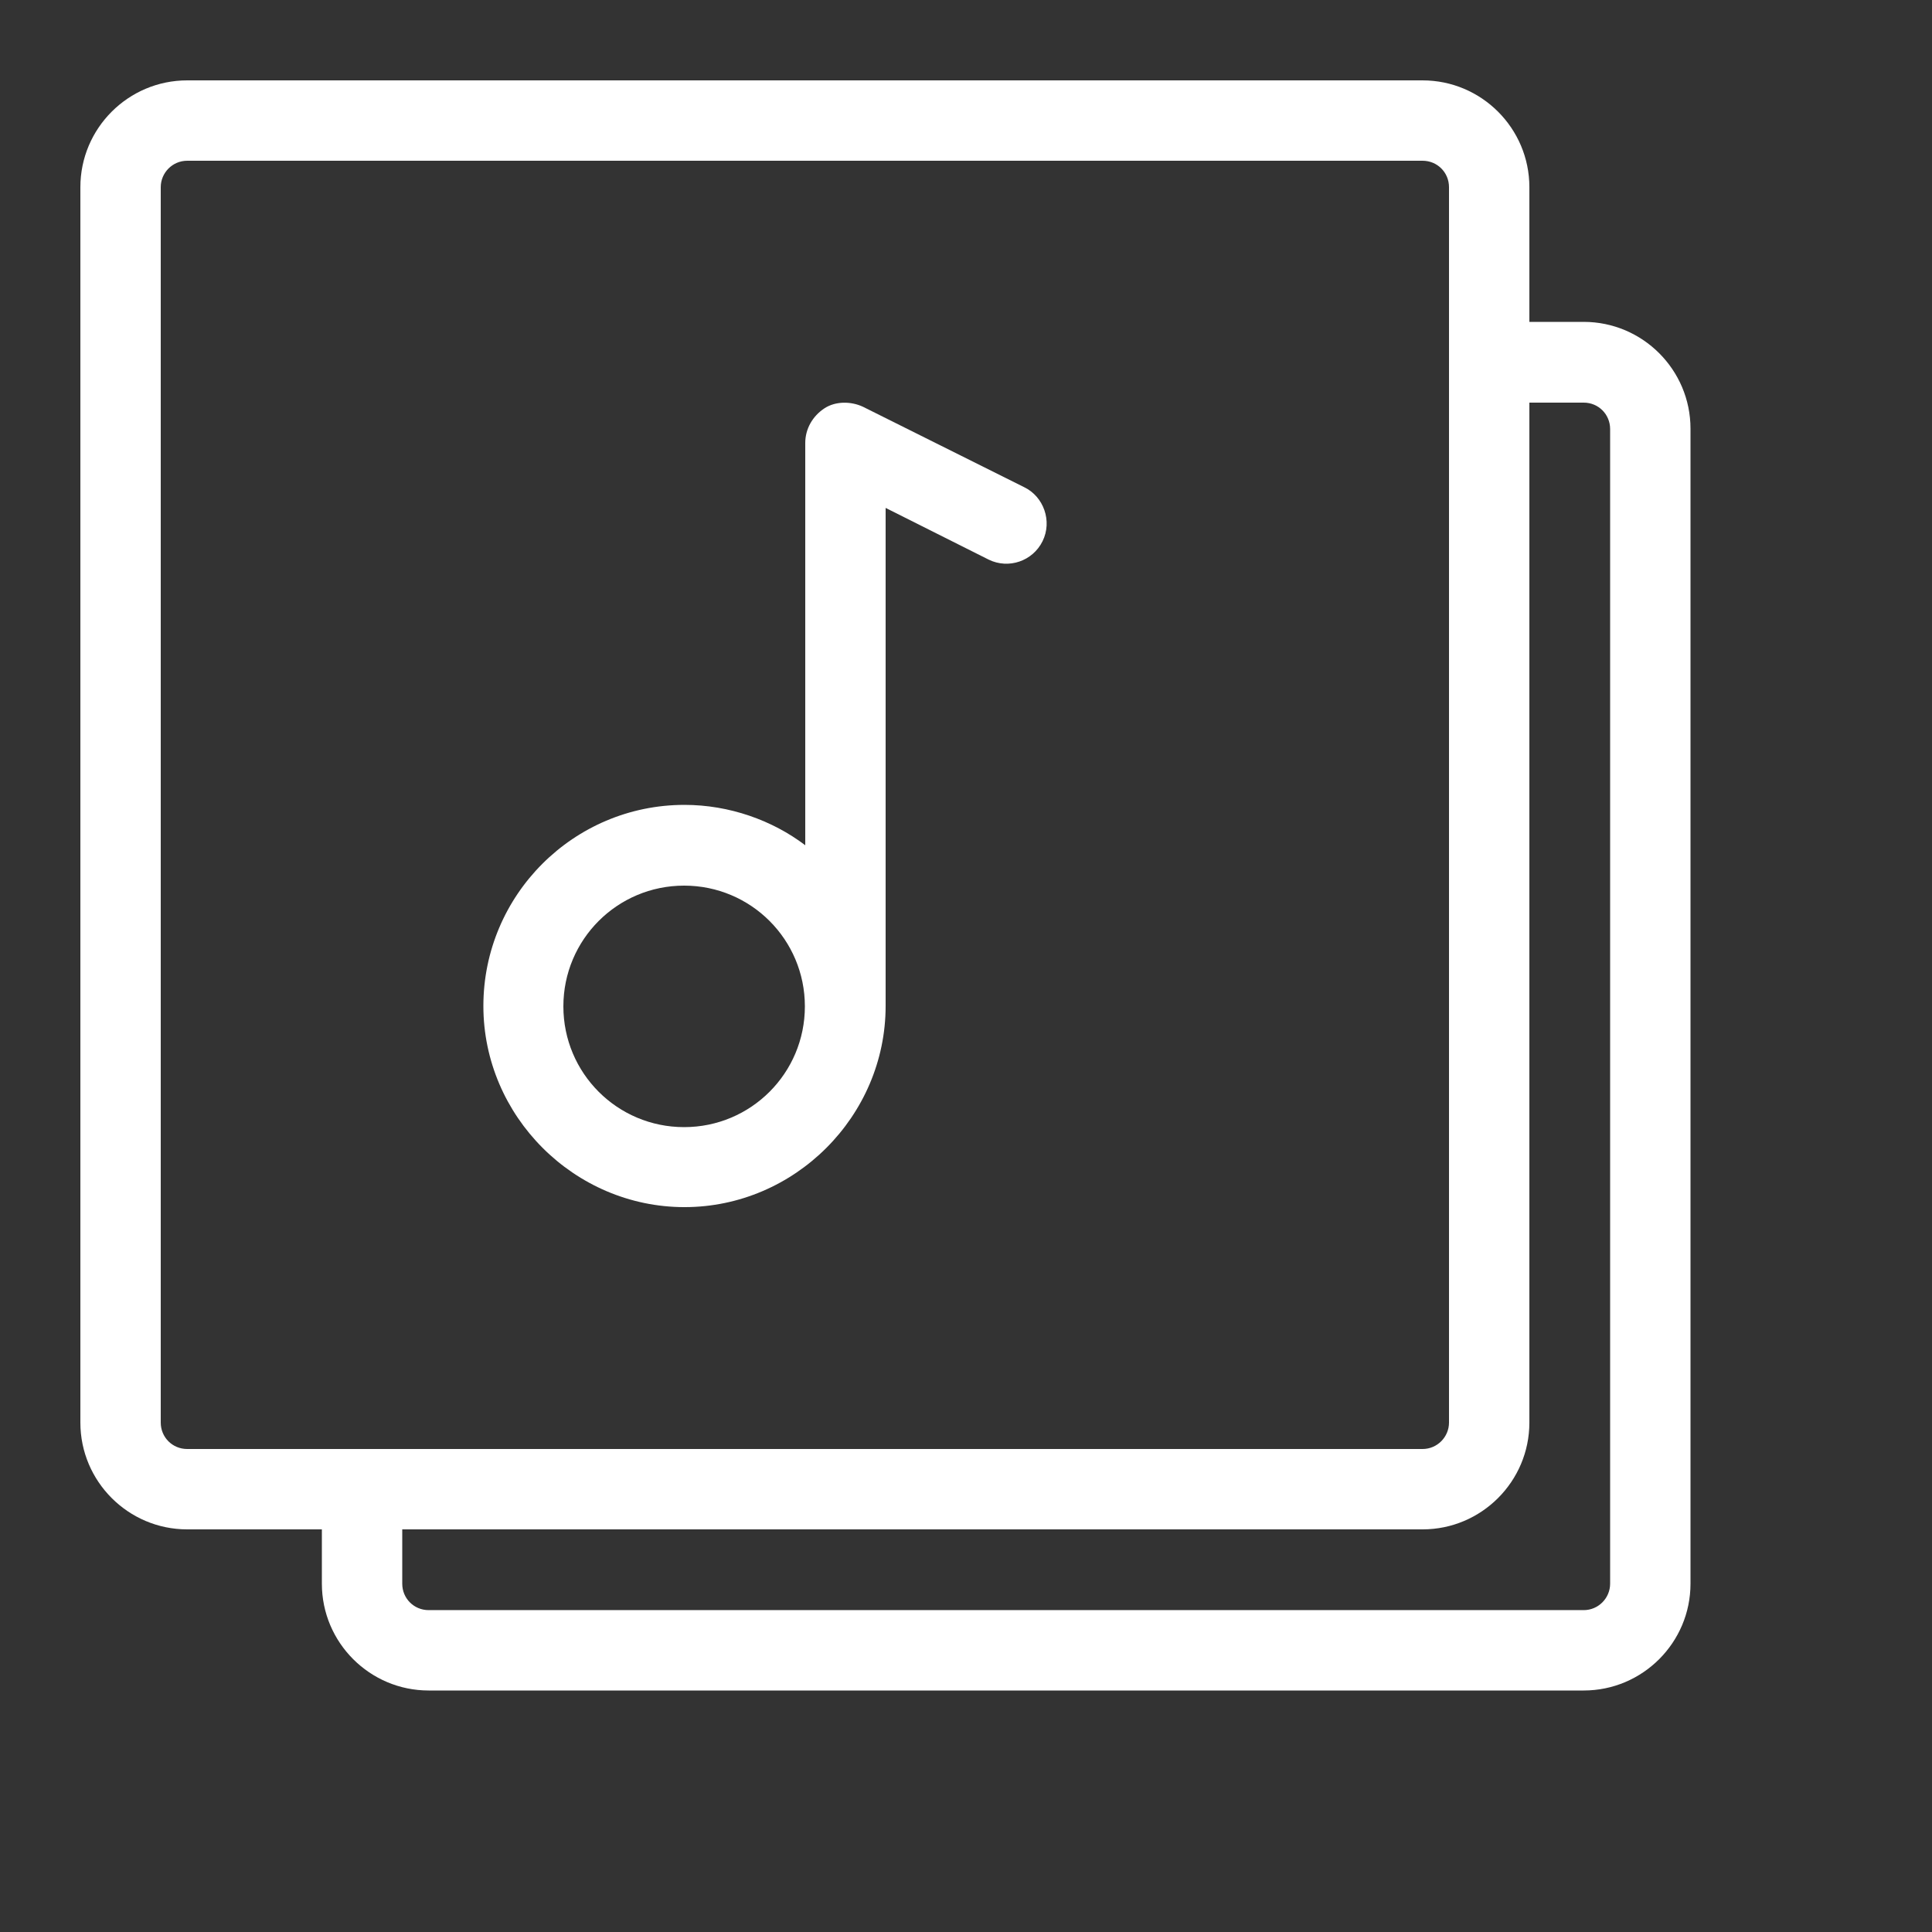
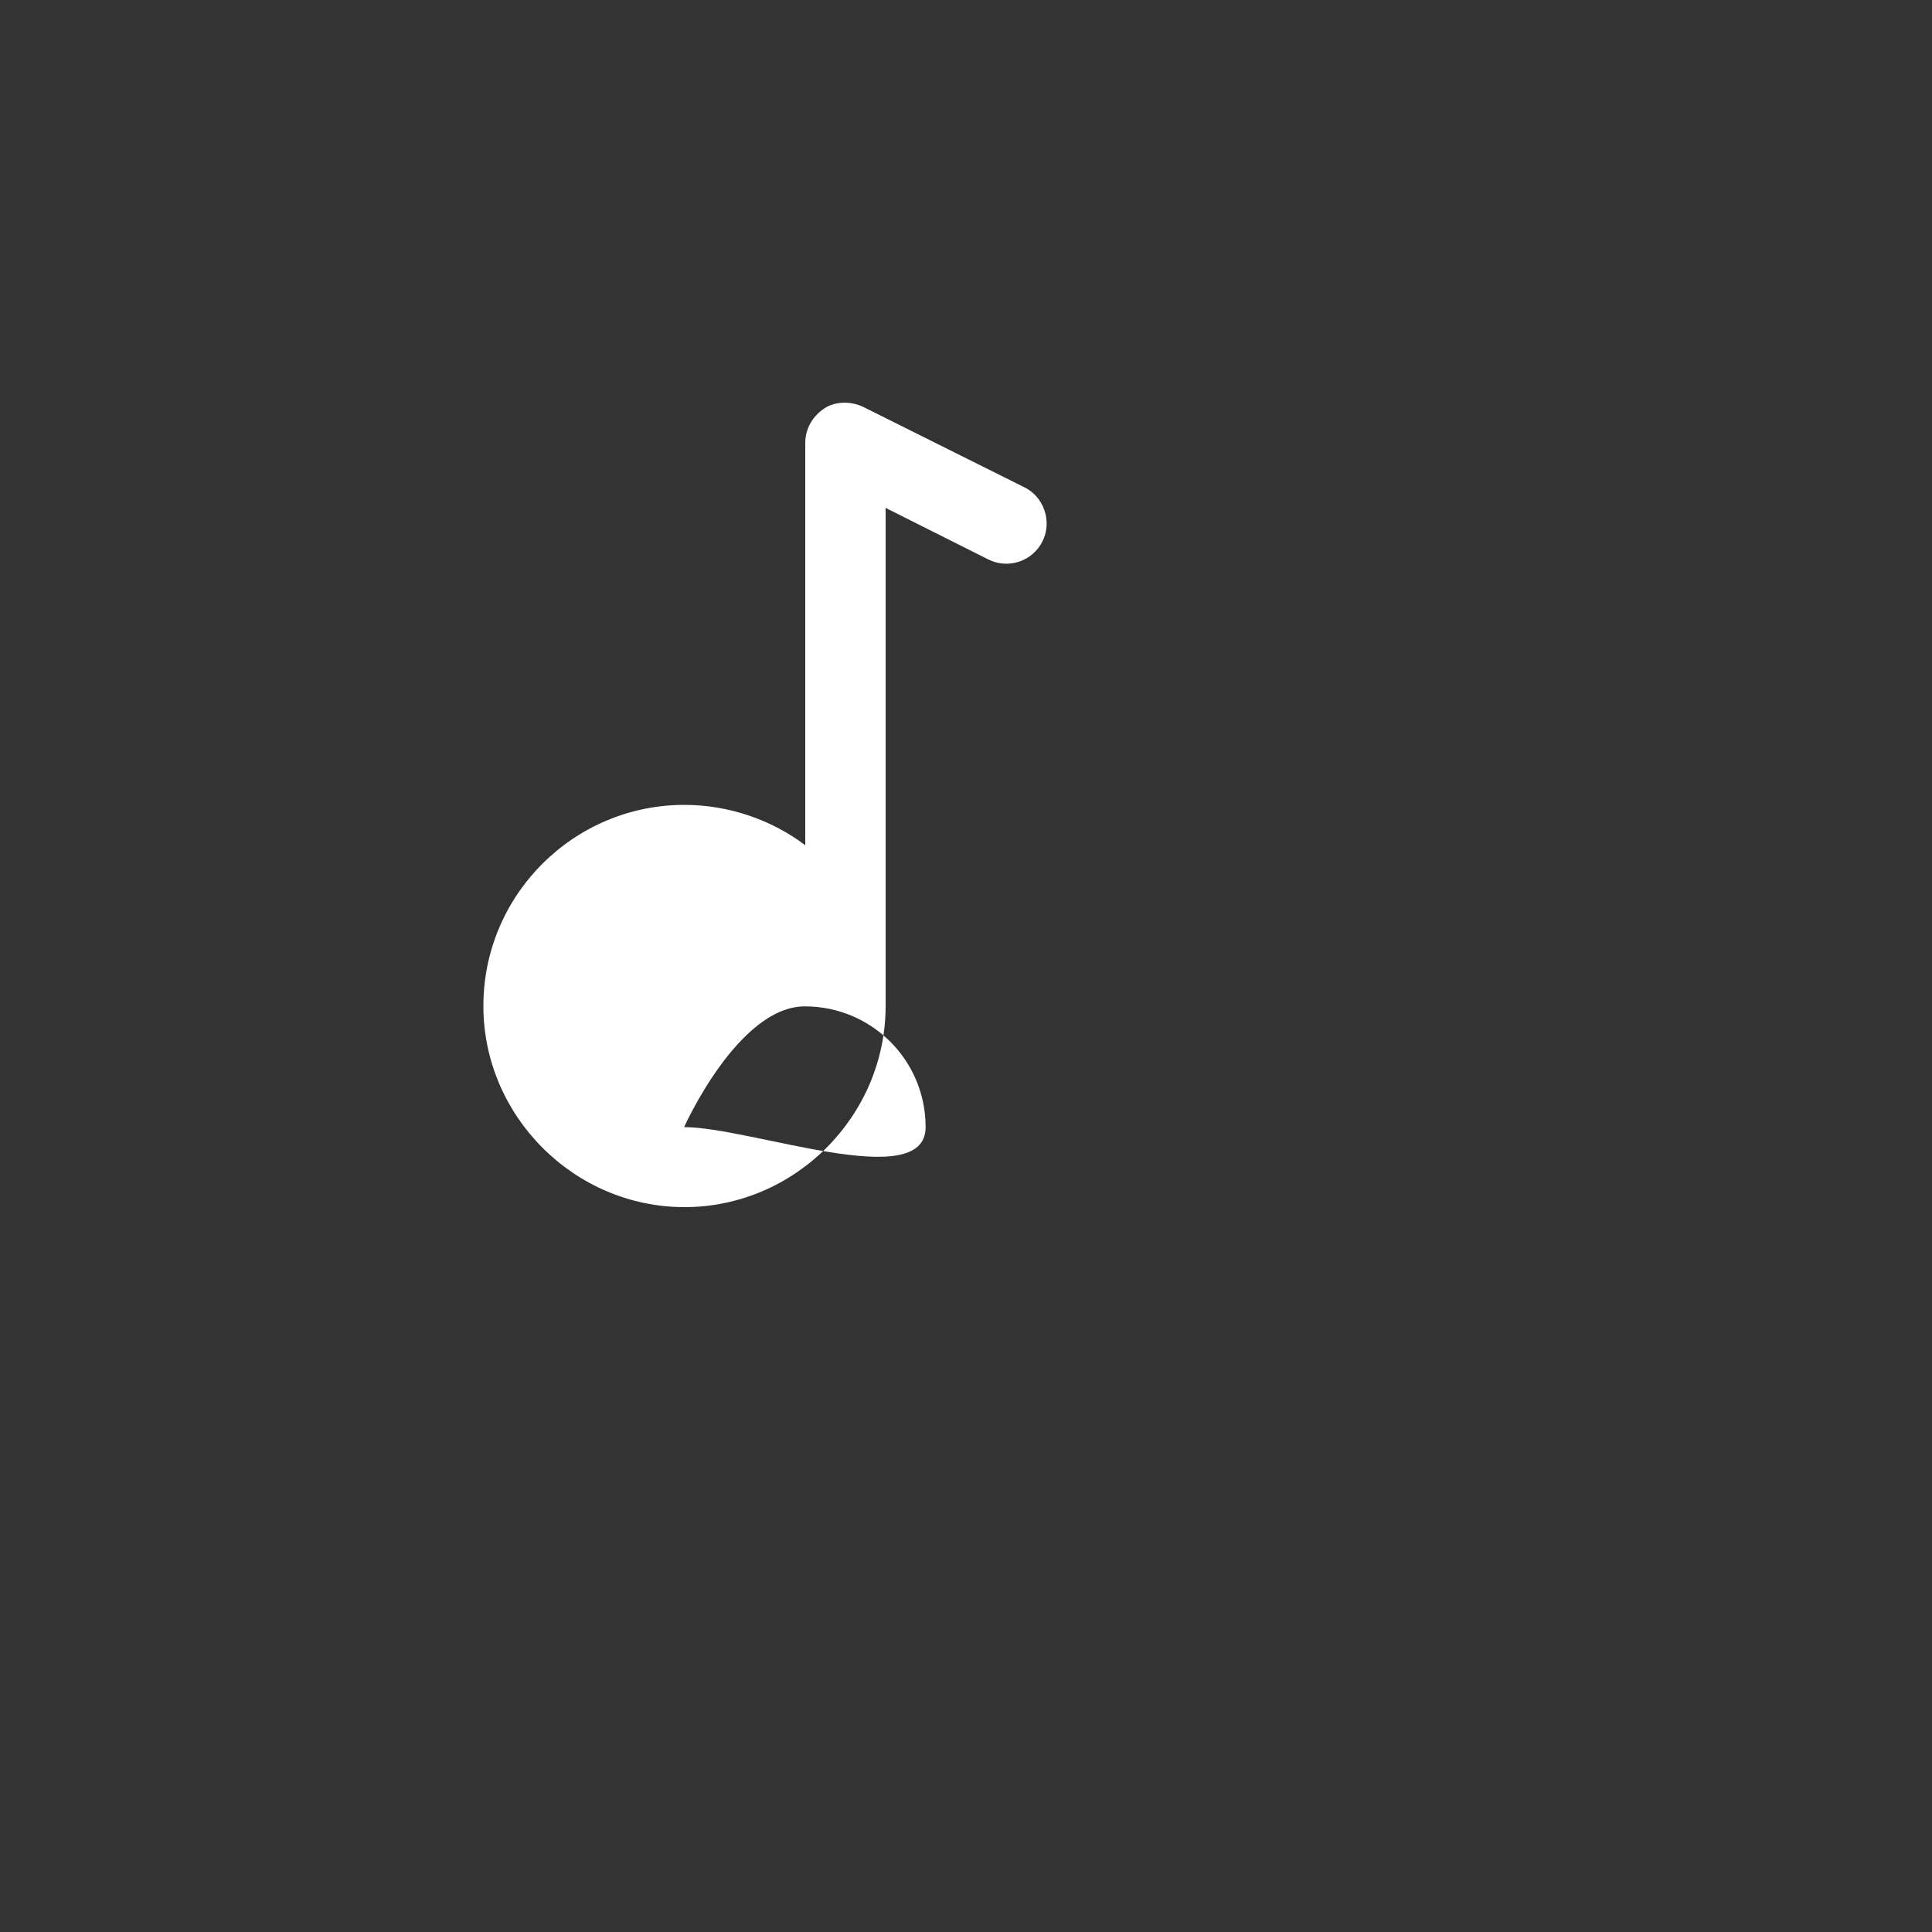
<svg xmlns="http://www.w3.org/2000/svg" version="1.1" id="Layer_1" x="0px" y="0px" viewBox="0 0 512 512" style="enable-background:new 0 0 512 512;" xml:space="preserve">
  <rect x="0" y="0" width="512" height="512" fill="#333333" stroke="none" />
  <style type="text/css">
	.st0{fill:#FFFFFF;}
</style>
-   <path class="st0" d="M149.3,448h270.4c15.6,0,28.3-12.7,28.3-28.3V149.3V128v-14.4c0-15.6-12.7-28.3-28.3-28.3h-14.4V49.6  c0-15.6-12.7-28.3-28.3-28.3H49.6C34,21.3,21.3,34,21.3,49.6V377c0,15.6,12.7,28.3,28.3,28.3h35.7v14.4c0,15.6,12.7,28.3,28.3,28.3  H128H149.3z M49.6,384c-3.9,0-7-3.1-7-7V49.6c0-3.8,3.1-7,7-7H377c3.9,0,7,3.1,7,7V377c0,3.8-3.1,7-7,7H49.6z M113.6,426.7  c-3.9,0-7-3.1-7-7v-14.4H377c15.6,0,28.3-12.7,28.3-28.3V106.7h14.4c3.9,0,7,3.1,7,7v306c0,3.8-3.1,7-7,7H113.6z" />
-   <path class="st0" d="M271.4,129.1l-42.7-21.3c-3.2-1.5-7.3-1.5-10.2,0.4c-3.2,2.1-5.1,5.5-5.1,9.2V224c-8.7-6.6-20.1-10.7-32-10.7  c-29.4,0-53.3,23.9-53.3,53.3c0,29.2,24.1,53.3,53.3,53.3s53.3-24.1,53.3-53.3V134.6l27.3,13.7c5.3,2.6,11.7,0.4,14.3-4.9  S276.6,131.6,271.4,129.1L271.4,129.1z M181.3,298.7c-17.7,0-32-14.3-32-32s14.3-32,32-32s32,14.3,32,32S199,298.7,181.3,298.7z" />
+   <path class="st0" d="M271.4,129.1l-42.7-21.3c-3.2-1.5-7.3-1.5-10.2,0.4c-3.2,2.1-5.1,5.5-5.1,9.2V224c-8.7-6.6-20.1-10.7-32-10.7  c-29.4,0-53.3,23.9-53.3,53.3c0,29.2,24.1,53.3,53.3,53.3s53.3-24.1,53.3-53.3V134.6l27.3,13.7c5.3,2.6,11.7,0.4,14.3-4.9  S276.6,131.6,271.4,129.1L271.4,129.1z M181.3,298.7s14.3-32,32-32s32,14.3,32,32S199,298.7,181.3,298.7z" />
</svg>